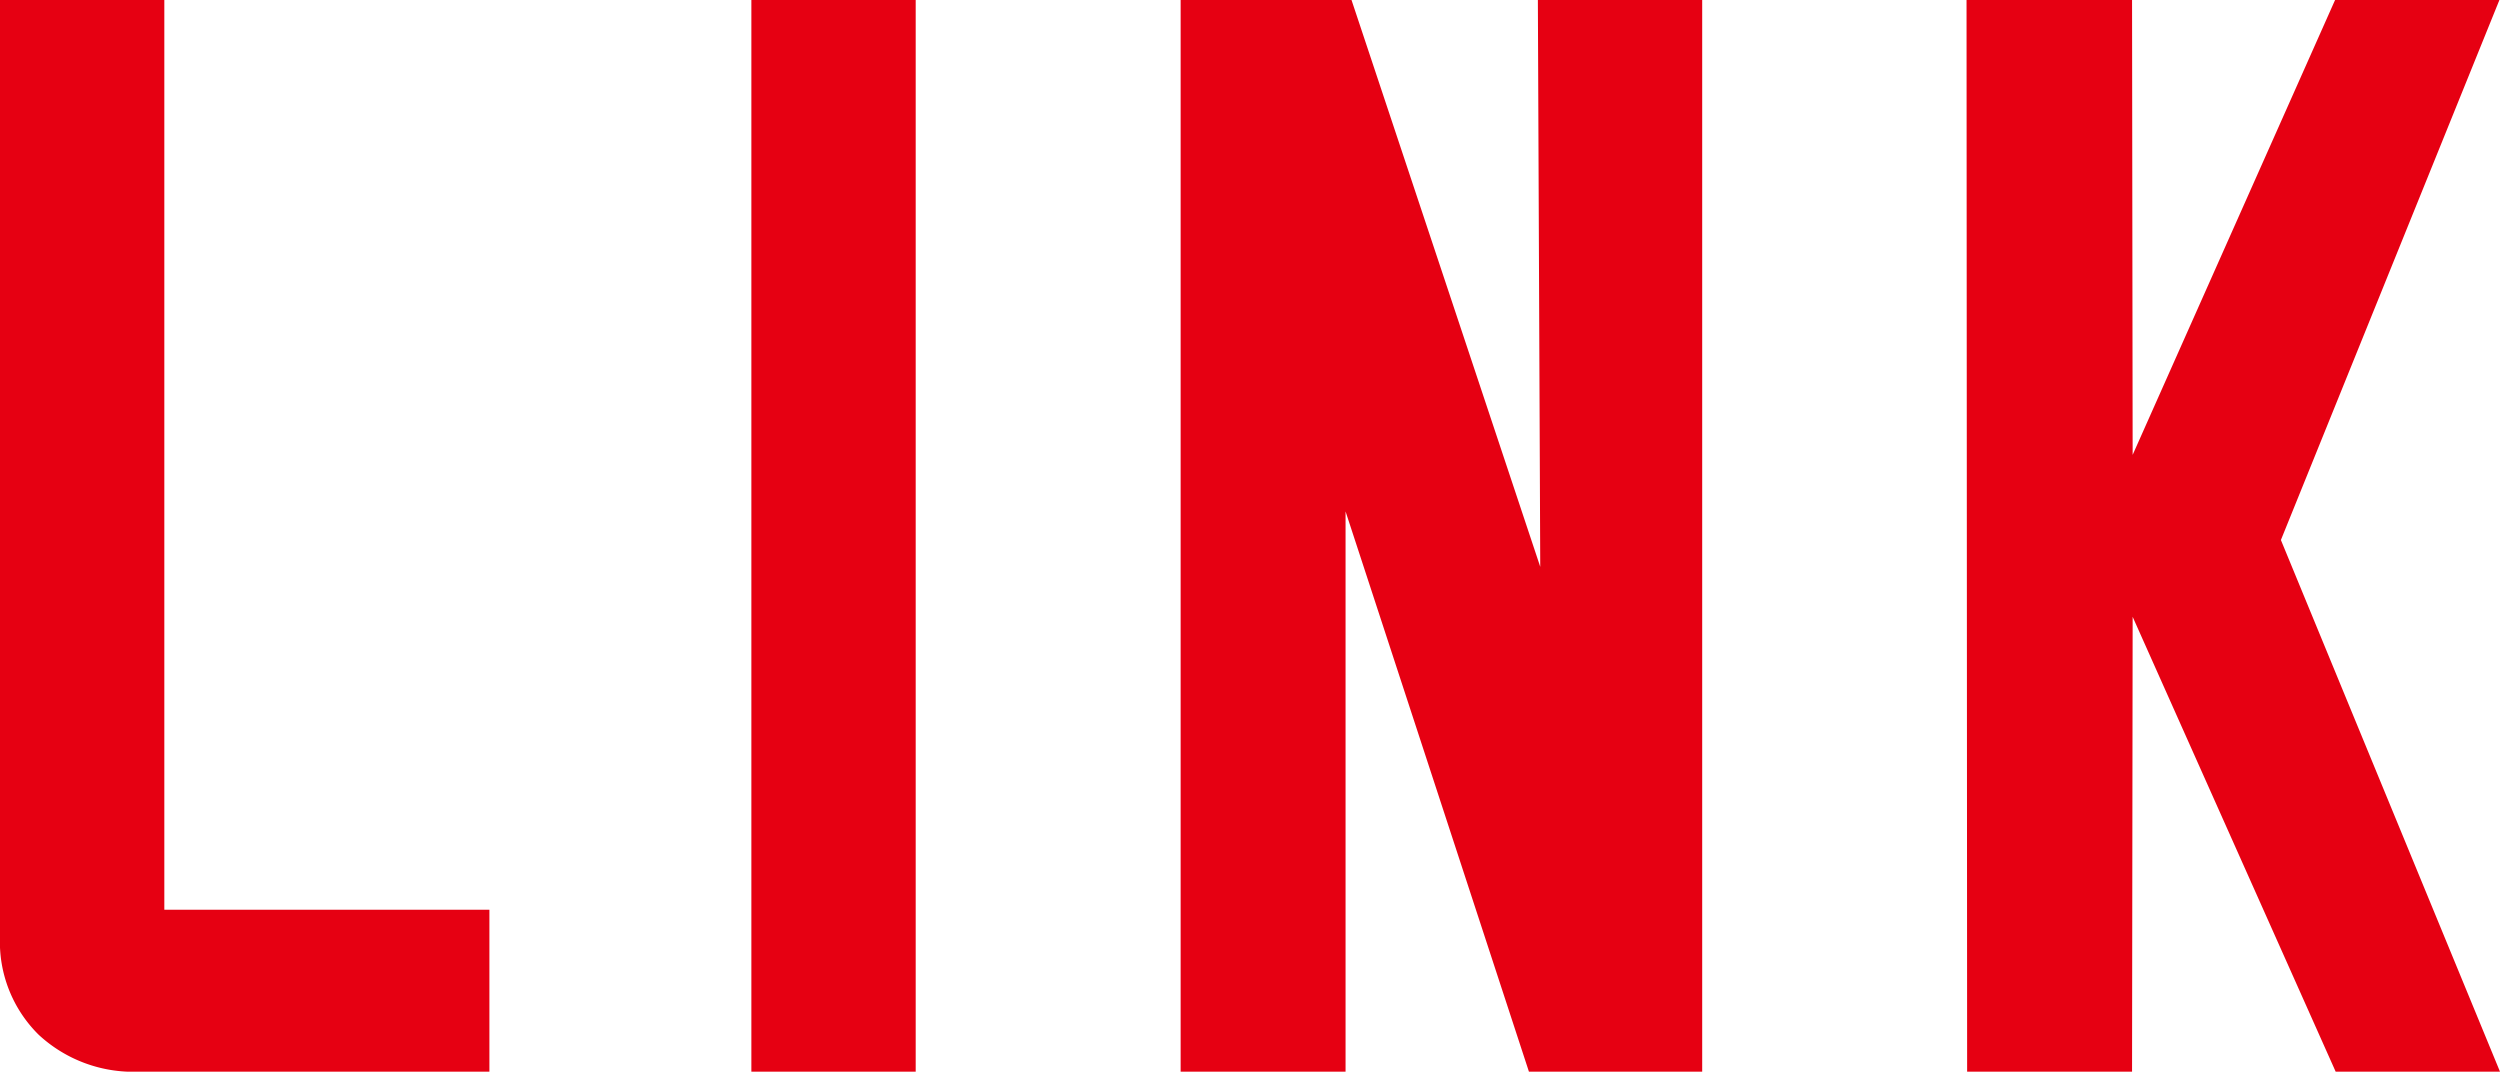
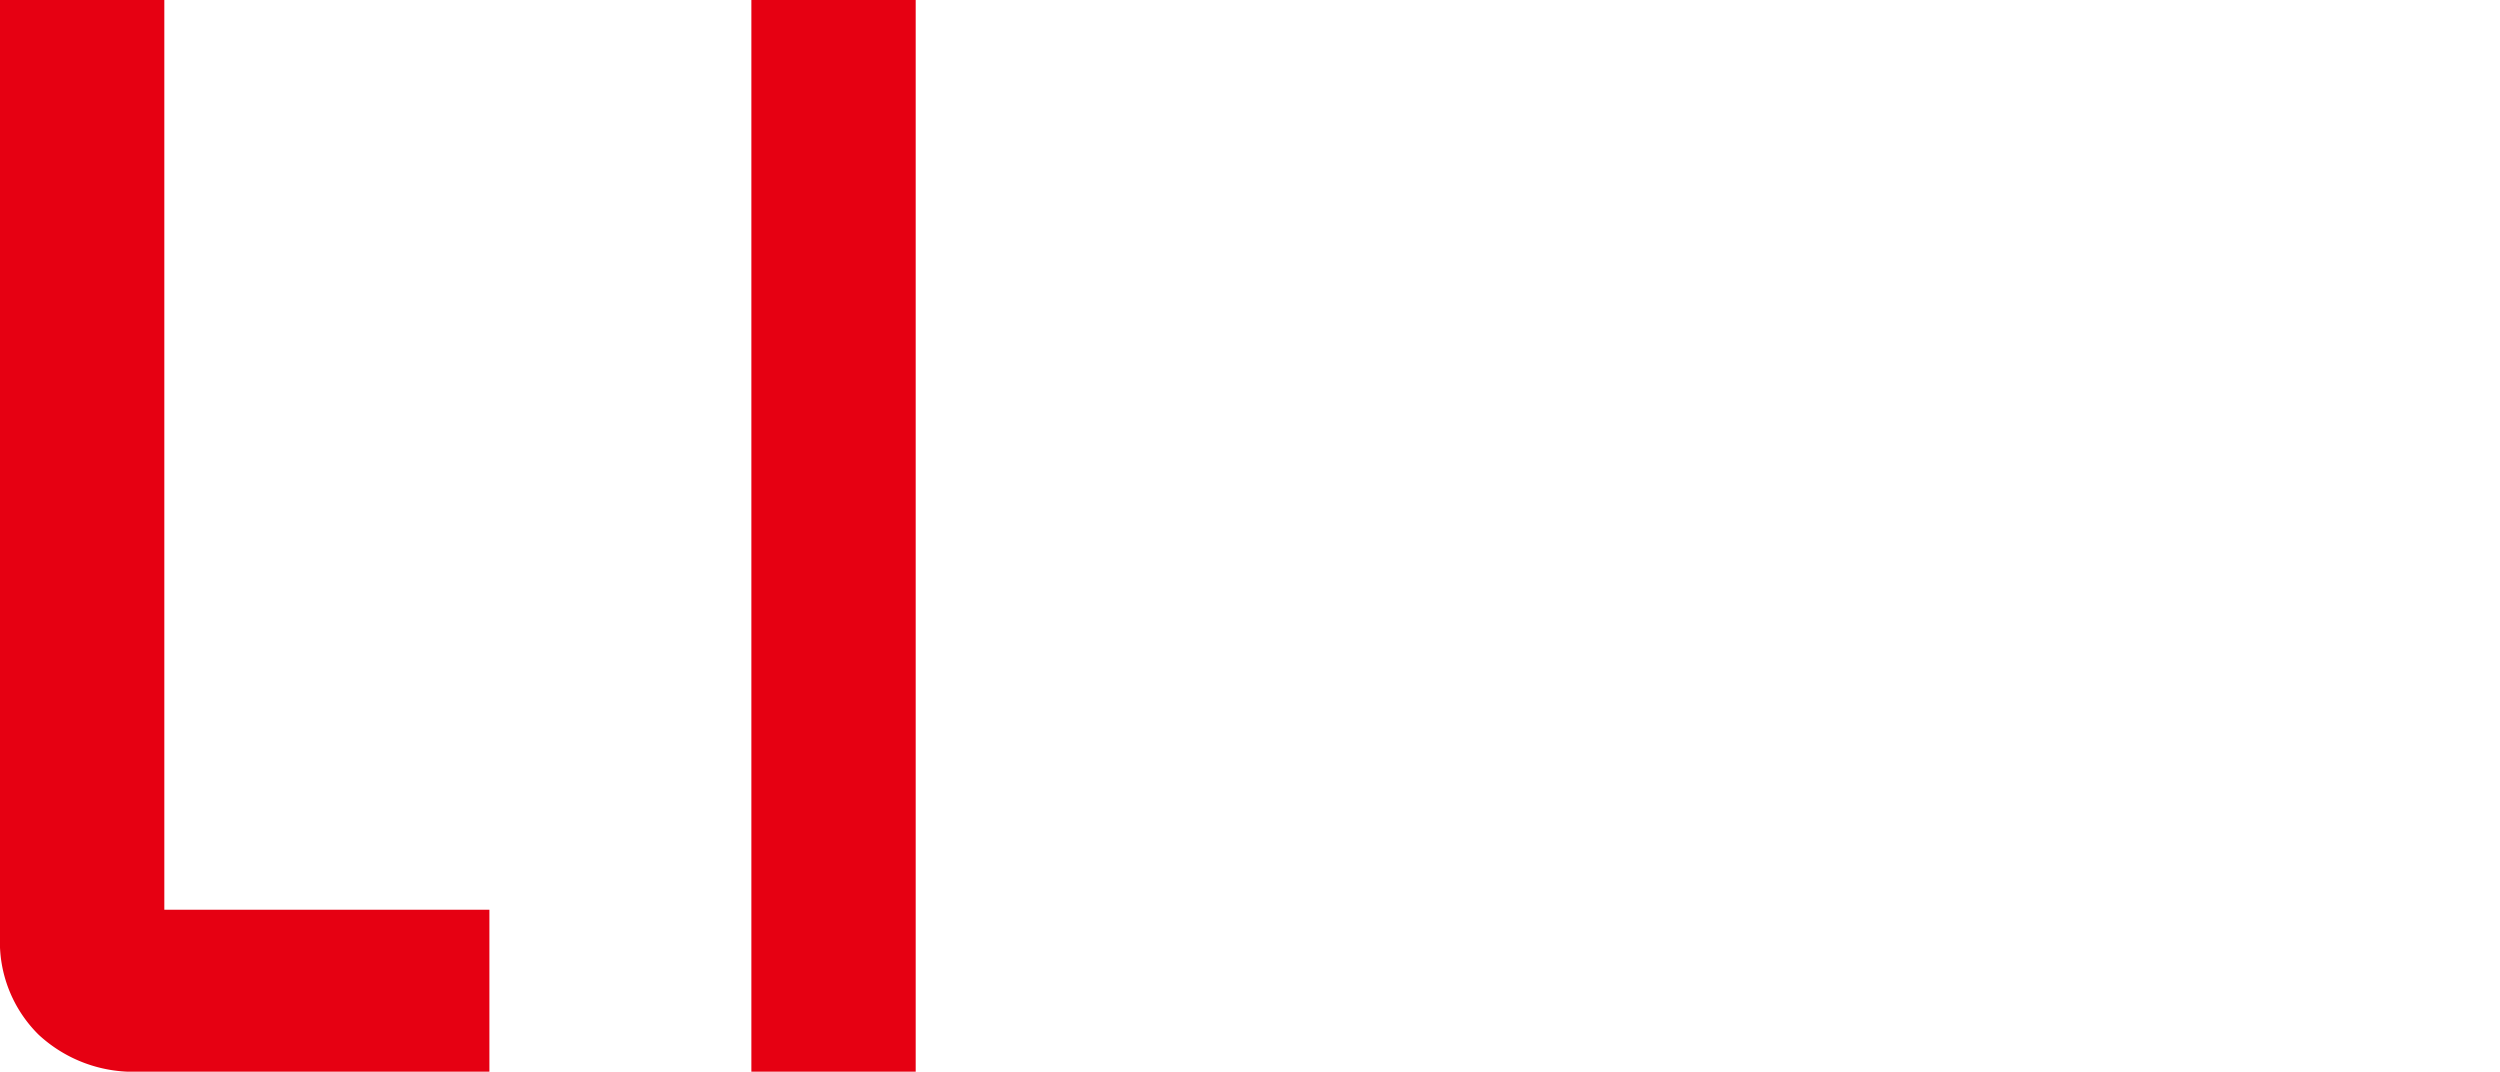
<svg xmlns="http://www.w3.org/2000/svg" width="41.99" height="18" viewBox="0 0 41.99 18">
  <g transform="translate(-0.01)">
    <path d="M8.24,18H2.34a2.337,2.337,0,0,1-1.68-.62,2.191,2.191,0,0,1-.65-1.65V0H2.77V15.28H8.23V18Z" fill="#e60012" />
    <path d="M15.4,18H12.63V0h2.76V18Z" fill="#e60012" />
-     <path d="M28.6,18H25.69L22.61,8.59V18H19.84V0h2.87l3.17,9.52L25.84,0H28.6V18Z" fill="#e60012" />
-     <path d="M41.99,0H39.23l-3.4,7.64L35.82,0H33.04l.01,18h2.77l.01-7.64L39.24,18H42L38.32,9.07Z" fill="#e60012" />
  </g>
</svg>